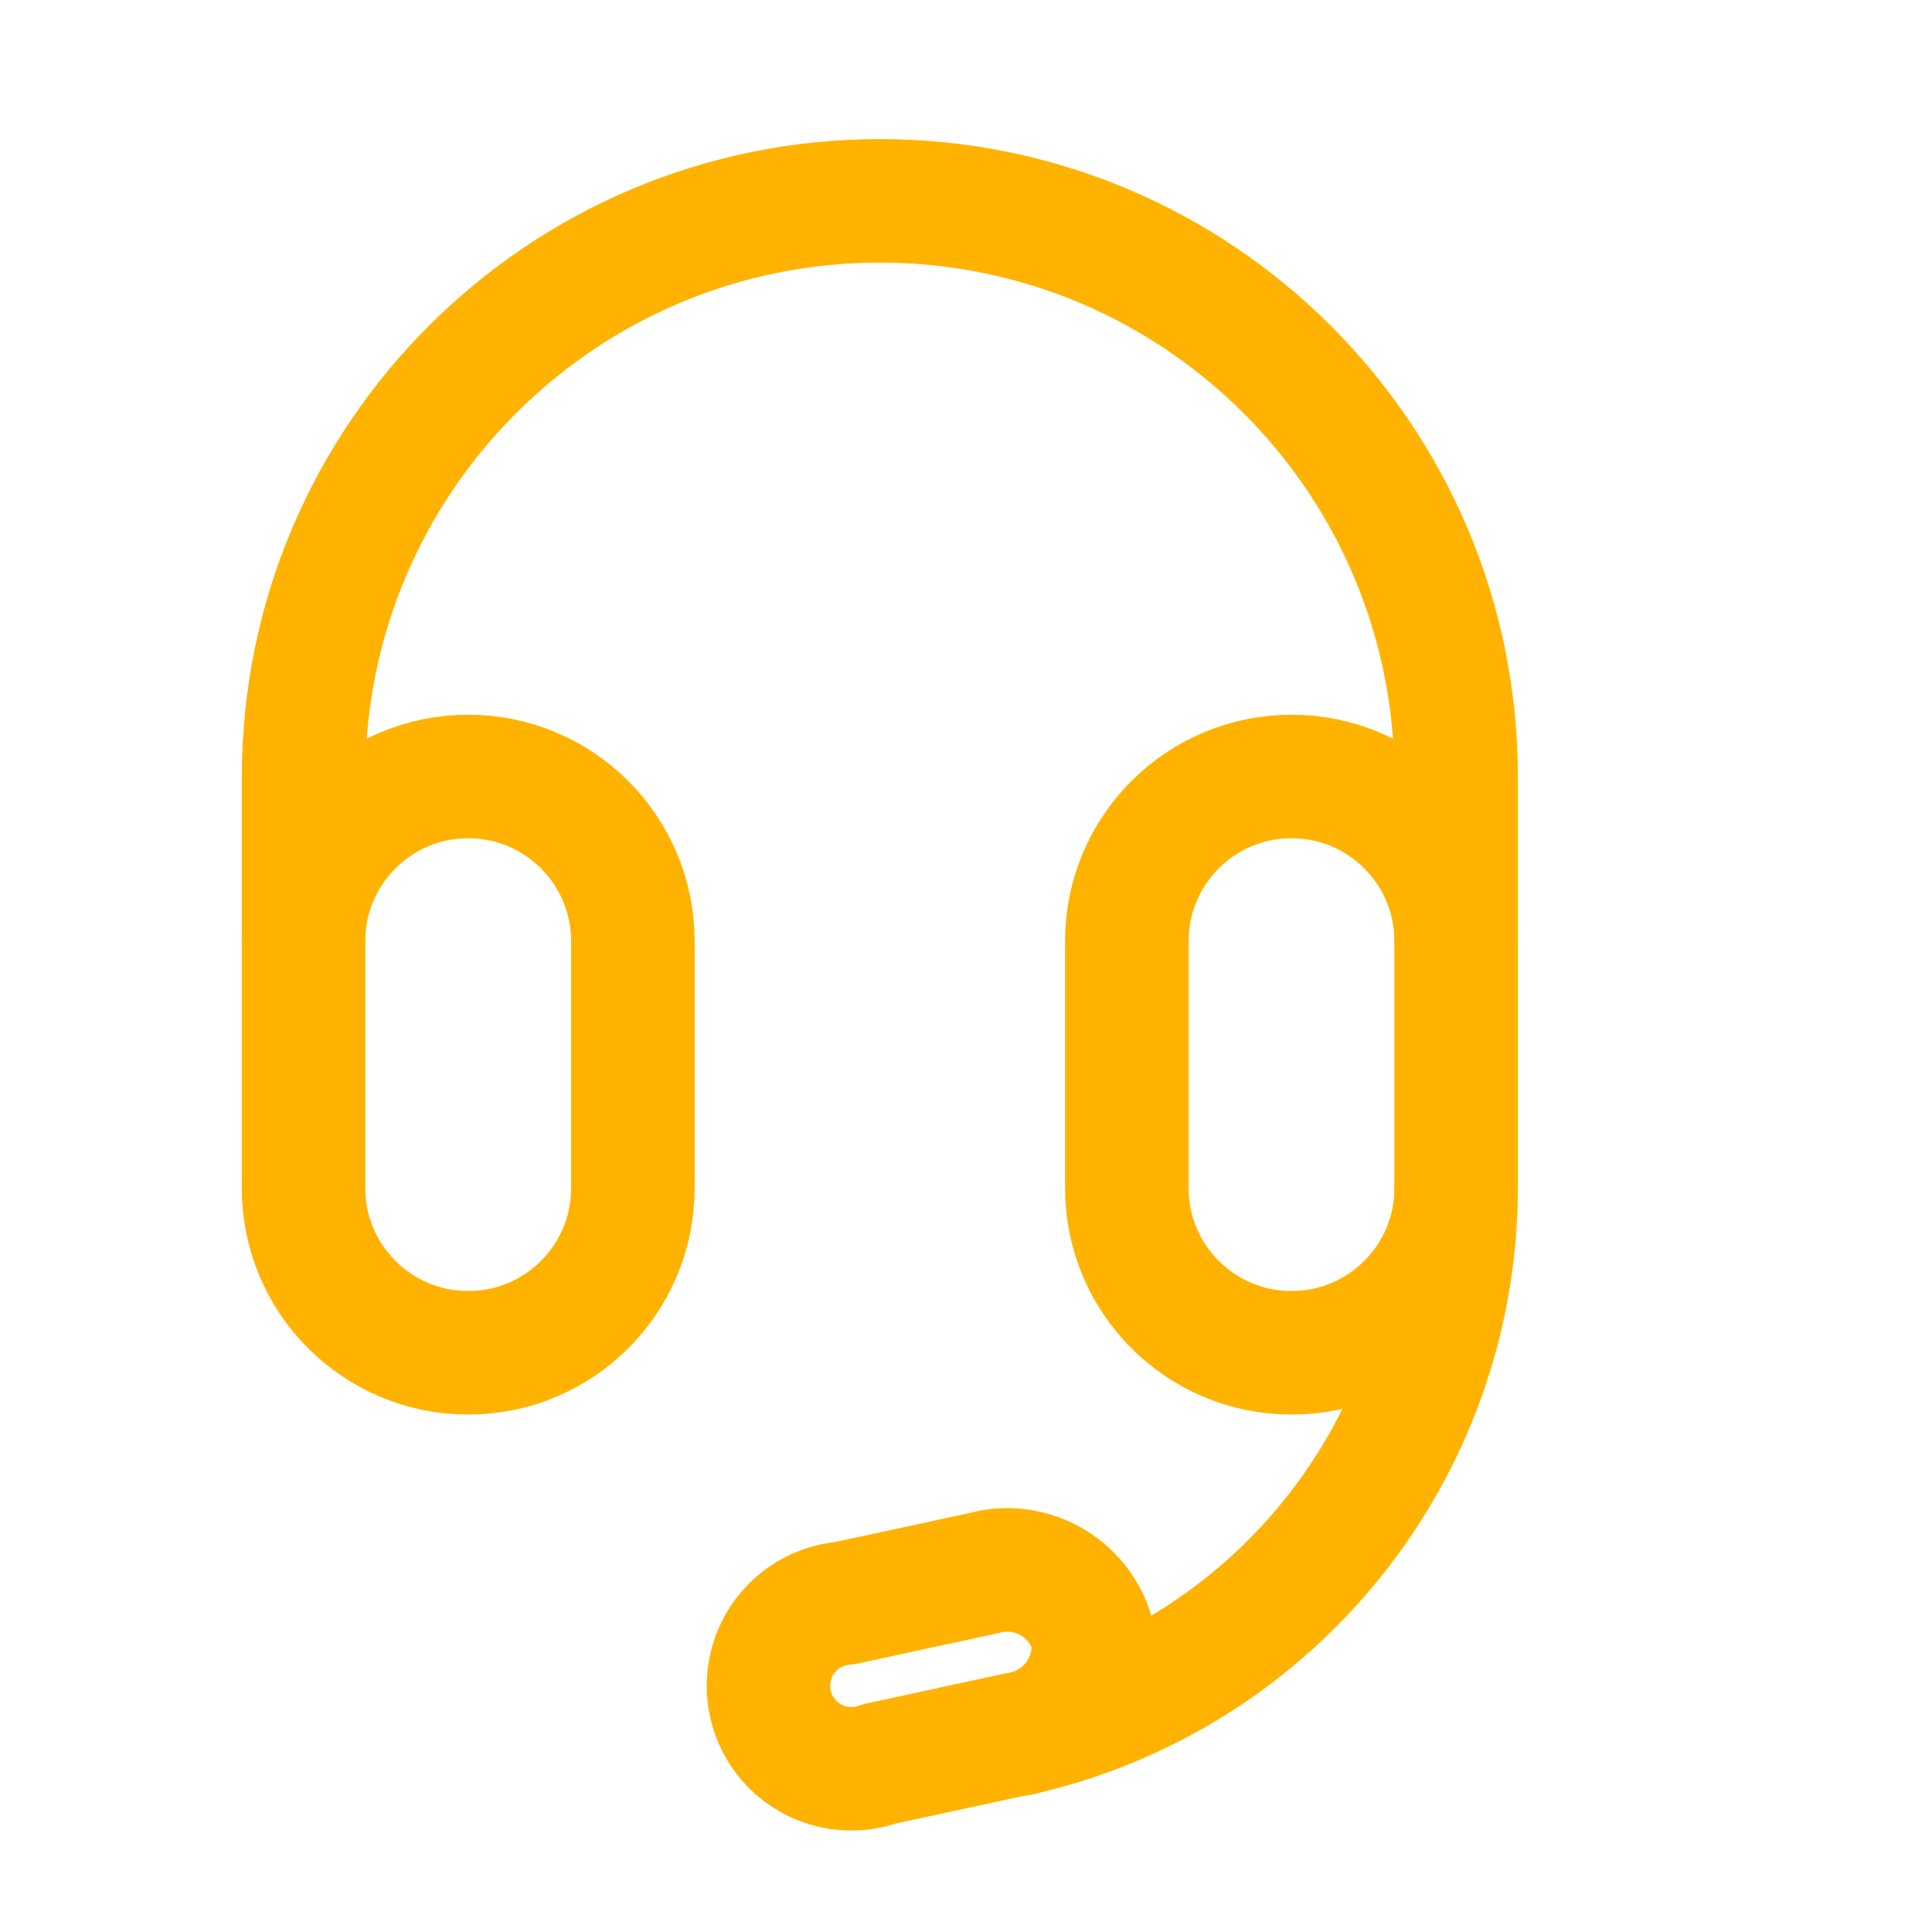
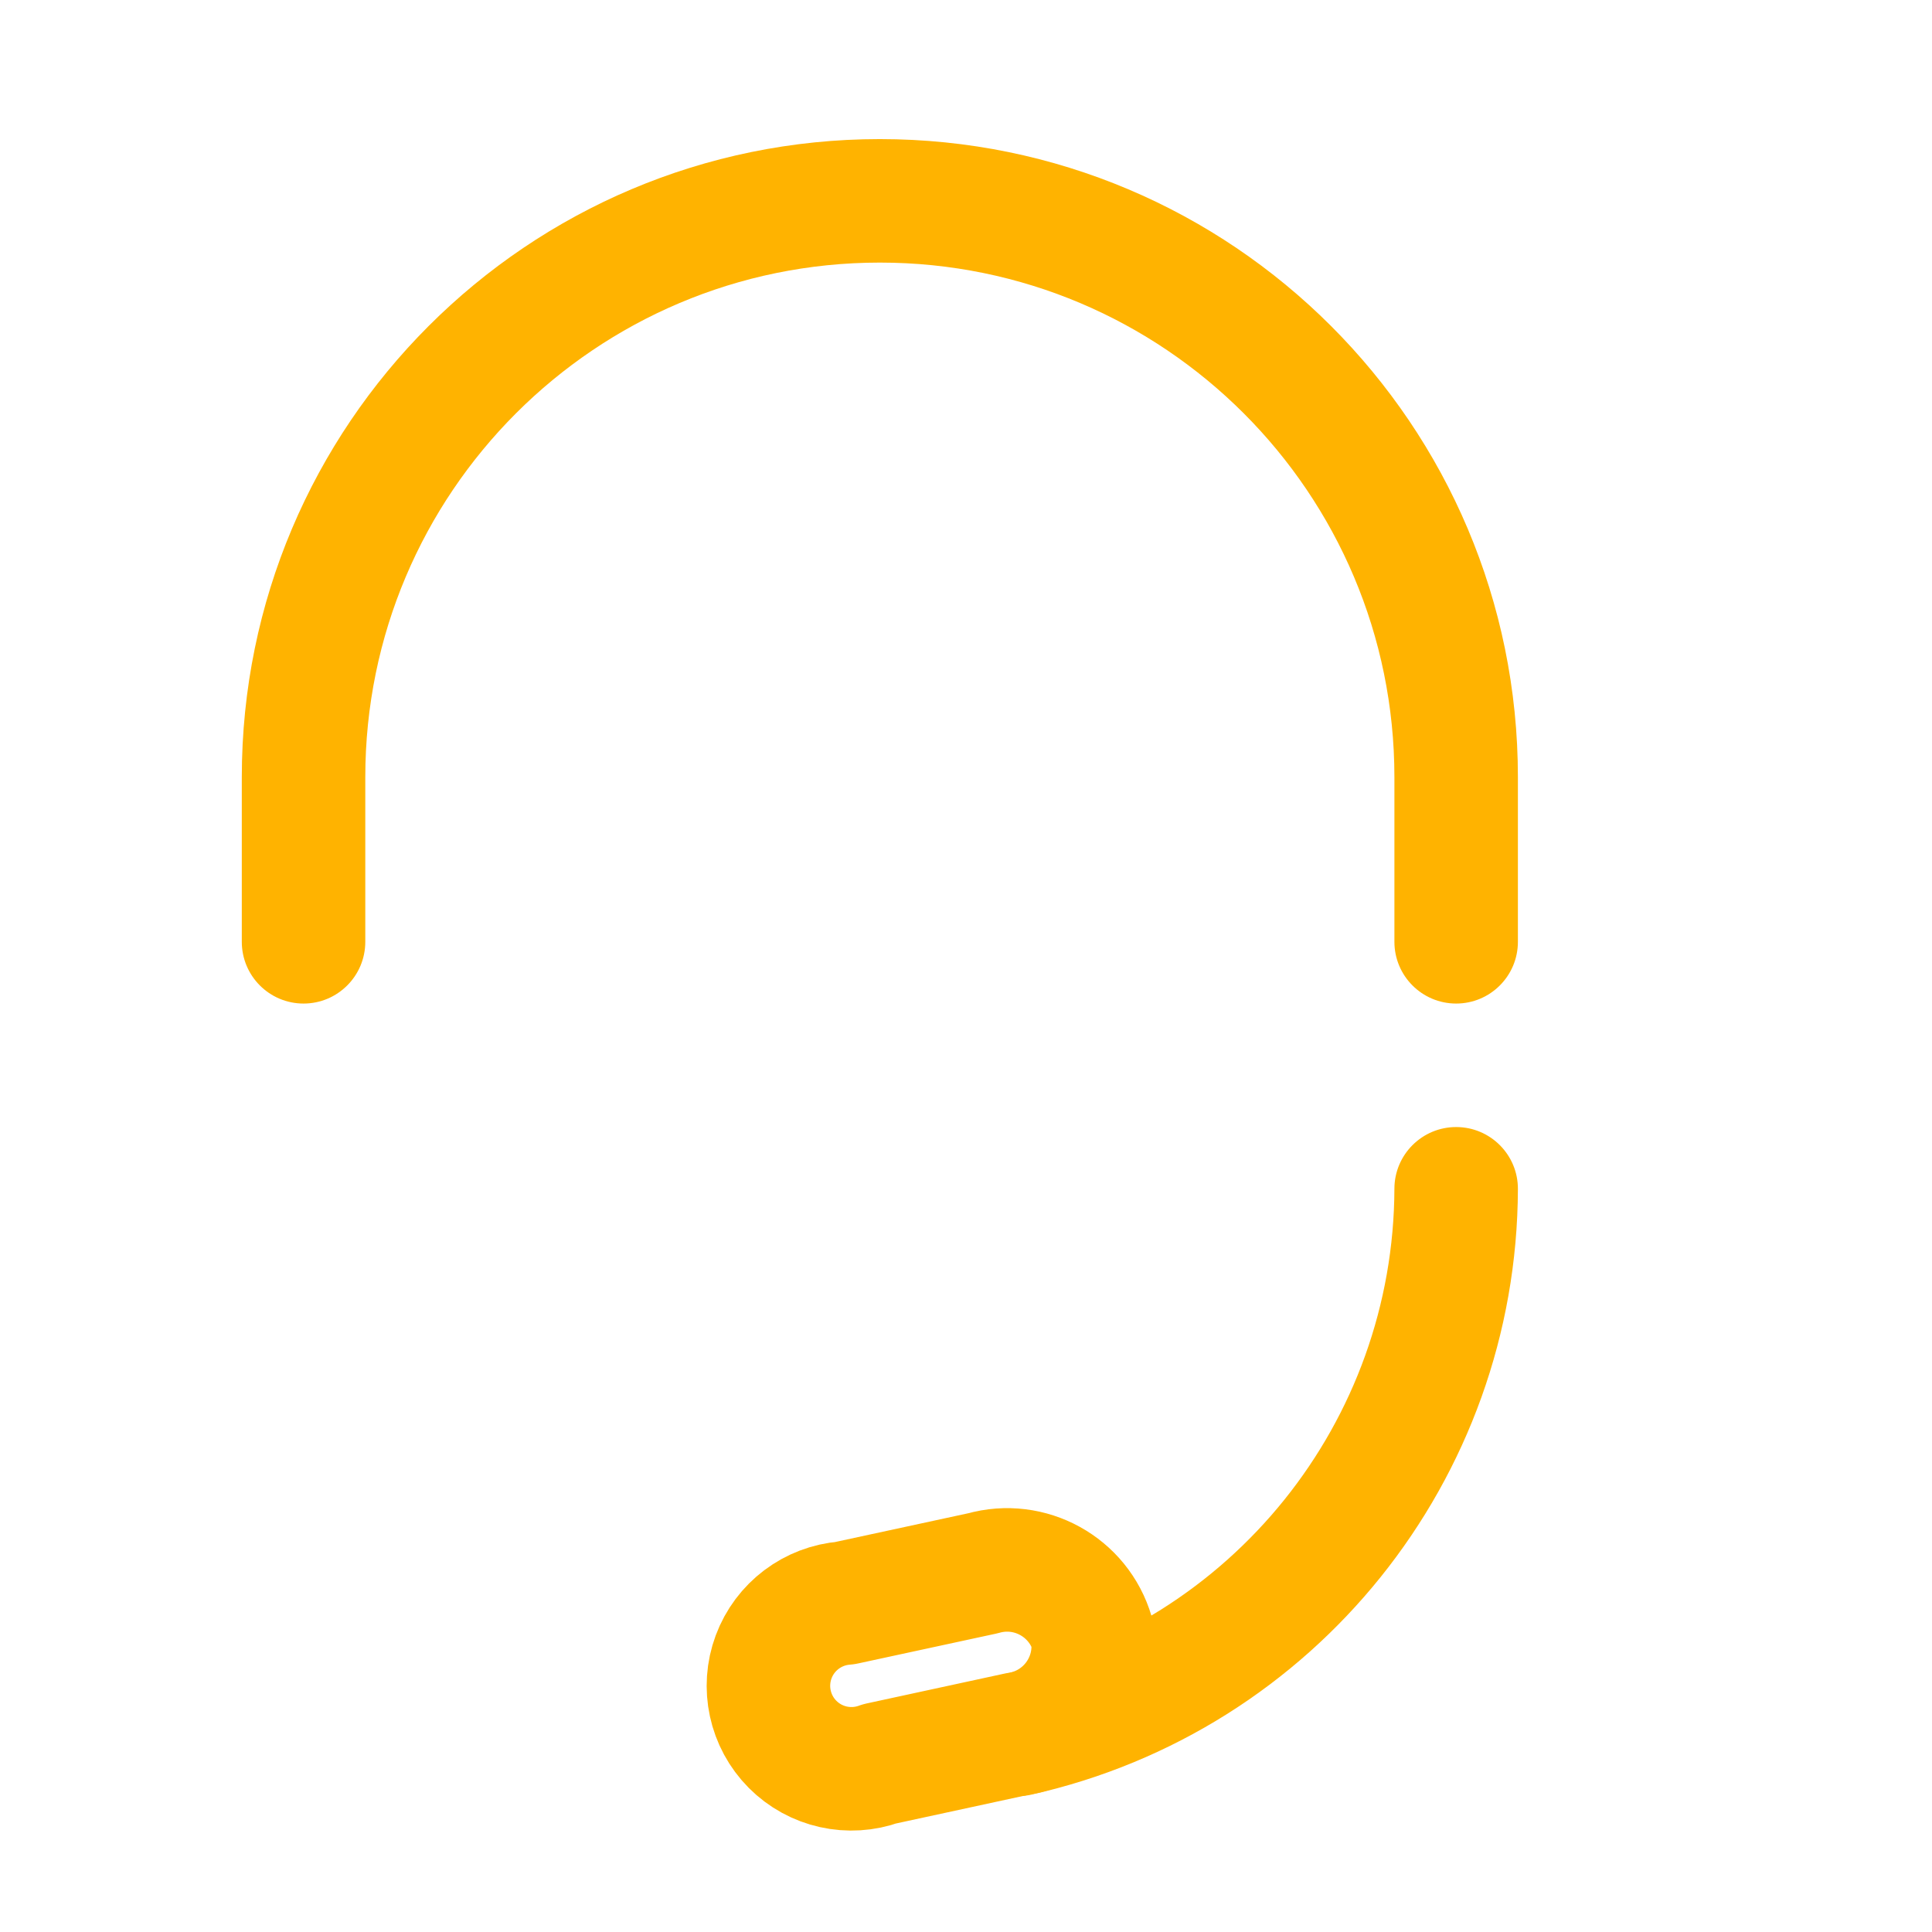
<svg xmlns="http://www.w3.org/2000/svg" width="100%" height="100%" viewBox="0 0 22 22" version="1.1" xml:space="preserve" style="fill-rule:evenodd;clip-rule:evenodd;stroke-linecap:round;stroke-linejoin:round;">
  <g transform="matrix(1,0,0,1,-2.92,-8.085)">
    <g transform="matrix(0.09,0,0,0.09,1.689,8.497)">
-       <path d="M151.885,202.126C152.755,208.223 148.548,213.881 142.458,214.803L125,218.584C121.153,219.986 116.843,219.026 113.956,216.122C111.07,213.219 110.134,208.902 111.559,205.064C112.985,201.225 116.511,198.566 120.594,198.251L138.042,194.48C143.972,192.802 150.148,196.212 151.885,202.126Z" style="fill:none;stroke:rgb(255,179,0);stroke-width:15.63px;" />
+       <path d="M151.885,202.126C152.755,208.223 148.548,213.881 142.458,214.803L125,218.584C121.153,219.986 116.843,219.026 113.956,216.122C111.07,213.219 110.134,208.902 111.559,205.064C112.985,201.225 116.511,198.566 120.594,198.251L138.042,194.48C143.972,192.802 150.148,196.212 151.885,202.126" style="fill:none;stroke:rgb(255,179,0);stroke-width:15.63px;" />
    </g>
    <g transform="matrix(0.09,0,0,0.09,1.689,8.497)">
-       <path d="M72.917,166.582C61.411,166.582 52.083,157.255 52.083,145.749L52.083,114.499C52.083,102.993 61.411,93.666 72.917,93.666C84.423,93.666 93.75,102.993 93.75,114.499L93.75,145.749C93.75,157.255 84.423,166.582 72.917,166.582Z" style="fill:none;stroke:rgb(255,179,0);stroke-width:15.63px;" />
-     </g>
+       </g>
    <g transform="matrix(0.09,0,0,0.09,1.689,8.497)">
-       <path d="M177.083,166.582C165.577,166.582 156.25,157.255 156.25,145.749L156.25,114.499C156.25,102.993 165.577,93.666 177.083,93.666C188.59,93.666 197.917,102.993 197.917,114.499L197.917,145.749C197.917,157.255 188.59,166.582 177.083,166.582Z" style="fill:none;stroke:rgb(255,179,0);stroke-width:15.63px;" />
-     </g>
+       </g>
    <g transform="matrix(0.09,0,0,0.09,1.689,8.497)">
      <path d="M190.104,114.583C190.104,118.898 193.602,122.396 197.917,122.396C202.231,122.396 205.729,118.898 205.729,114.583L190.104,114.583ZM44.271,114.583C44.271,118.898 47.769,122.396 52.083,122.396C56.398,122.396 59.896,118.898 59.896,114.583L44.271,114.583ZM205.729,145.857C205.743,141.543 202.255,138.034 197.941,138.021C193.626,138.007 190.118,141.495 190.104,145.809L205.729,145.857ZM140.743,207.241C136.532,208.182 133.882,212.359 134.824,216.57C135.766,220.78 139.943,223.43 144.153,222.489L140.743,207.241ZM205.729,114.583L205.729,93.75L190.104,93.75L190.104,114.583L205.729,114.583ZM205.729,93.75C205.729,49.164 169.585,13.021 125,13.021L125,28.646C160.956,28.646 190.104,57.794 190.104,93.75L205.729,93.75ZM125,13.021C80.414,13.021 44.271,49.164 44.271,93.75L59.896,93.75C59.896,57.794 89.044,28.646 125,28.646L125,13.021ZM44.271,93.75L44.271,114.583L59.896,114.583L59.896,93.75L44.271,93.75ZM190.104,145.809C190.015,175.301 169.523,200.803 140.743,207.241L144.153,222.489C180.055,214.458 205.618,182.646 205.729,145.857L190.104,145.809Z" style="fill:rgb(255,179,0);fill-rule:nonzero;" />
    </g>
  </g>
</svg>